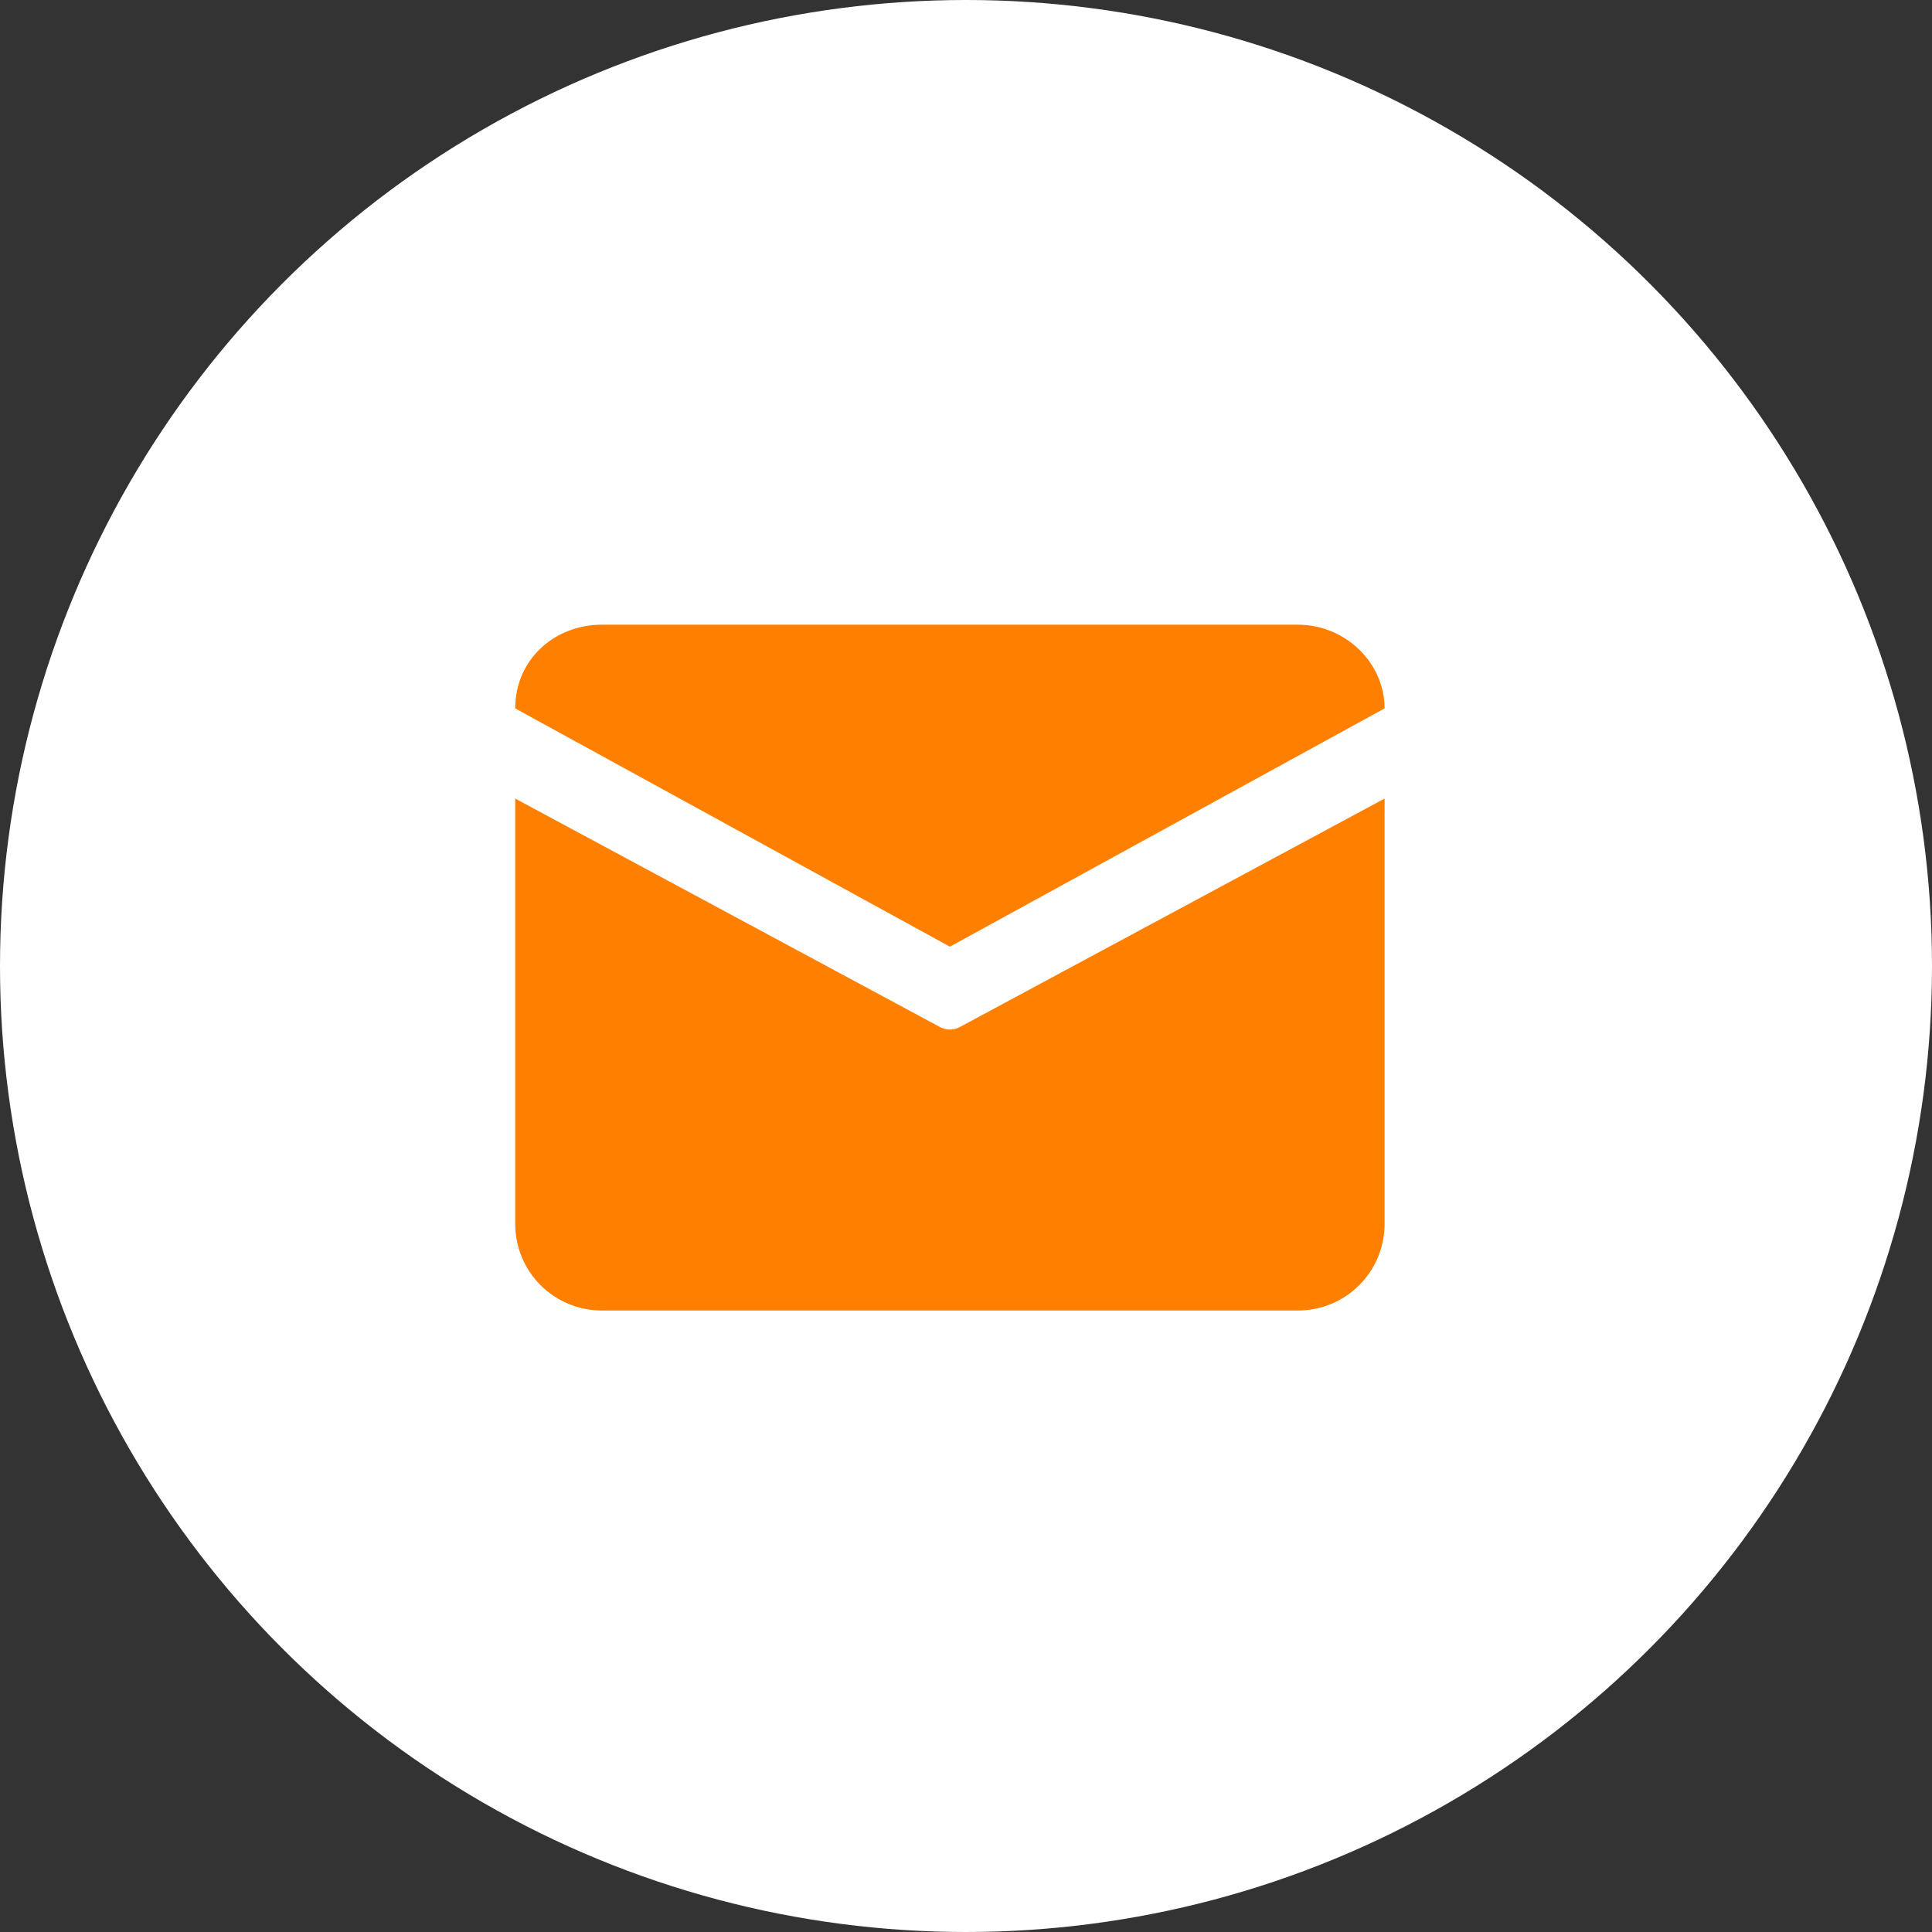
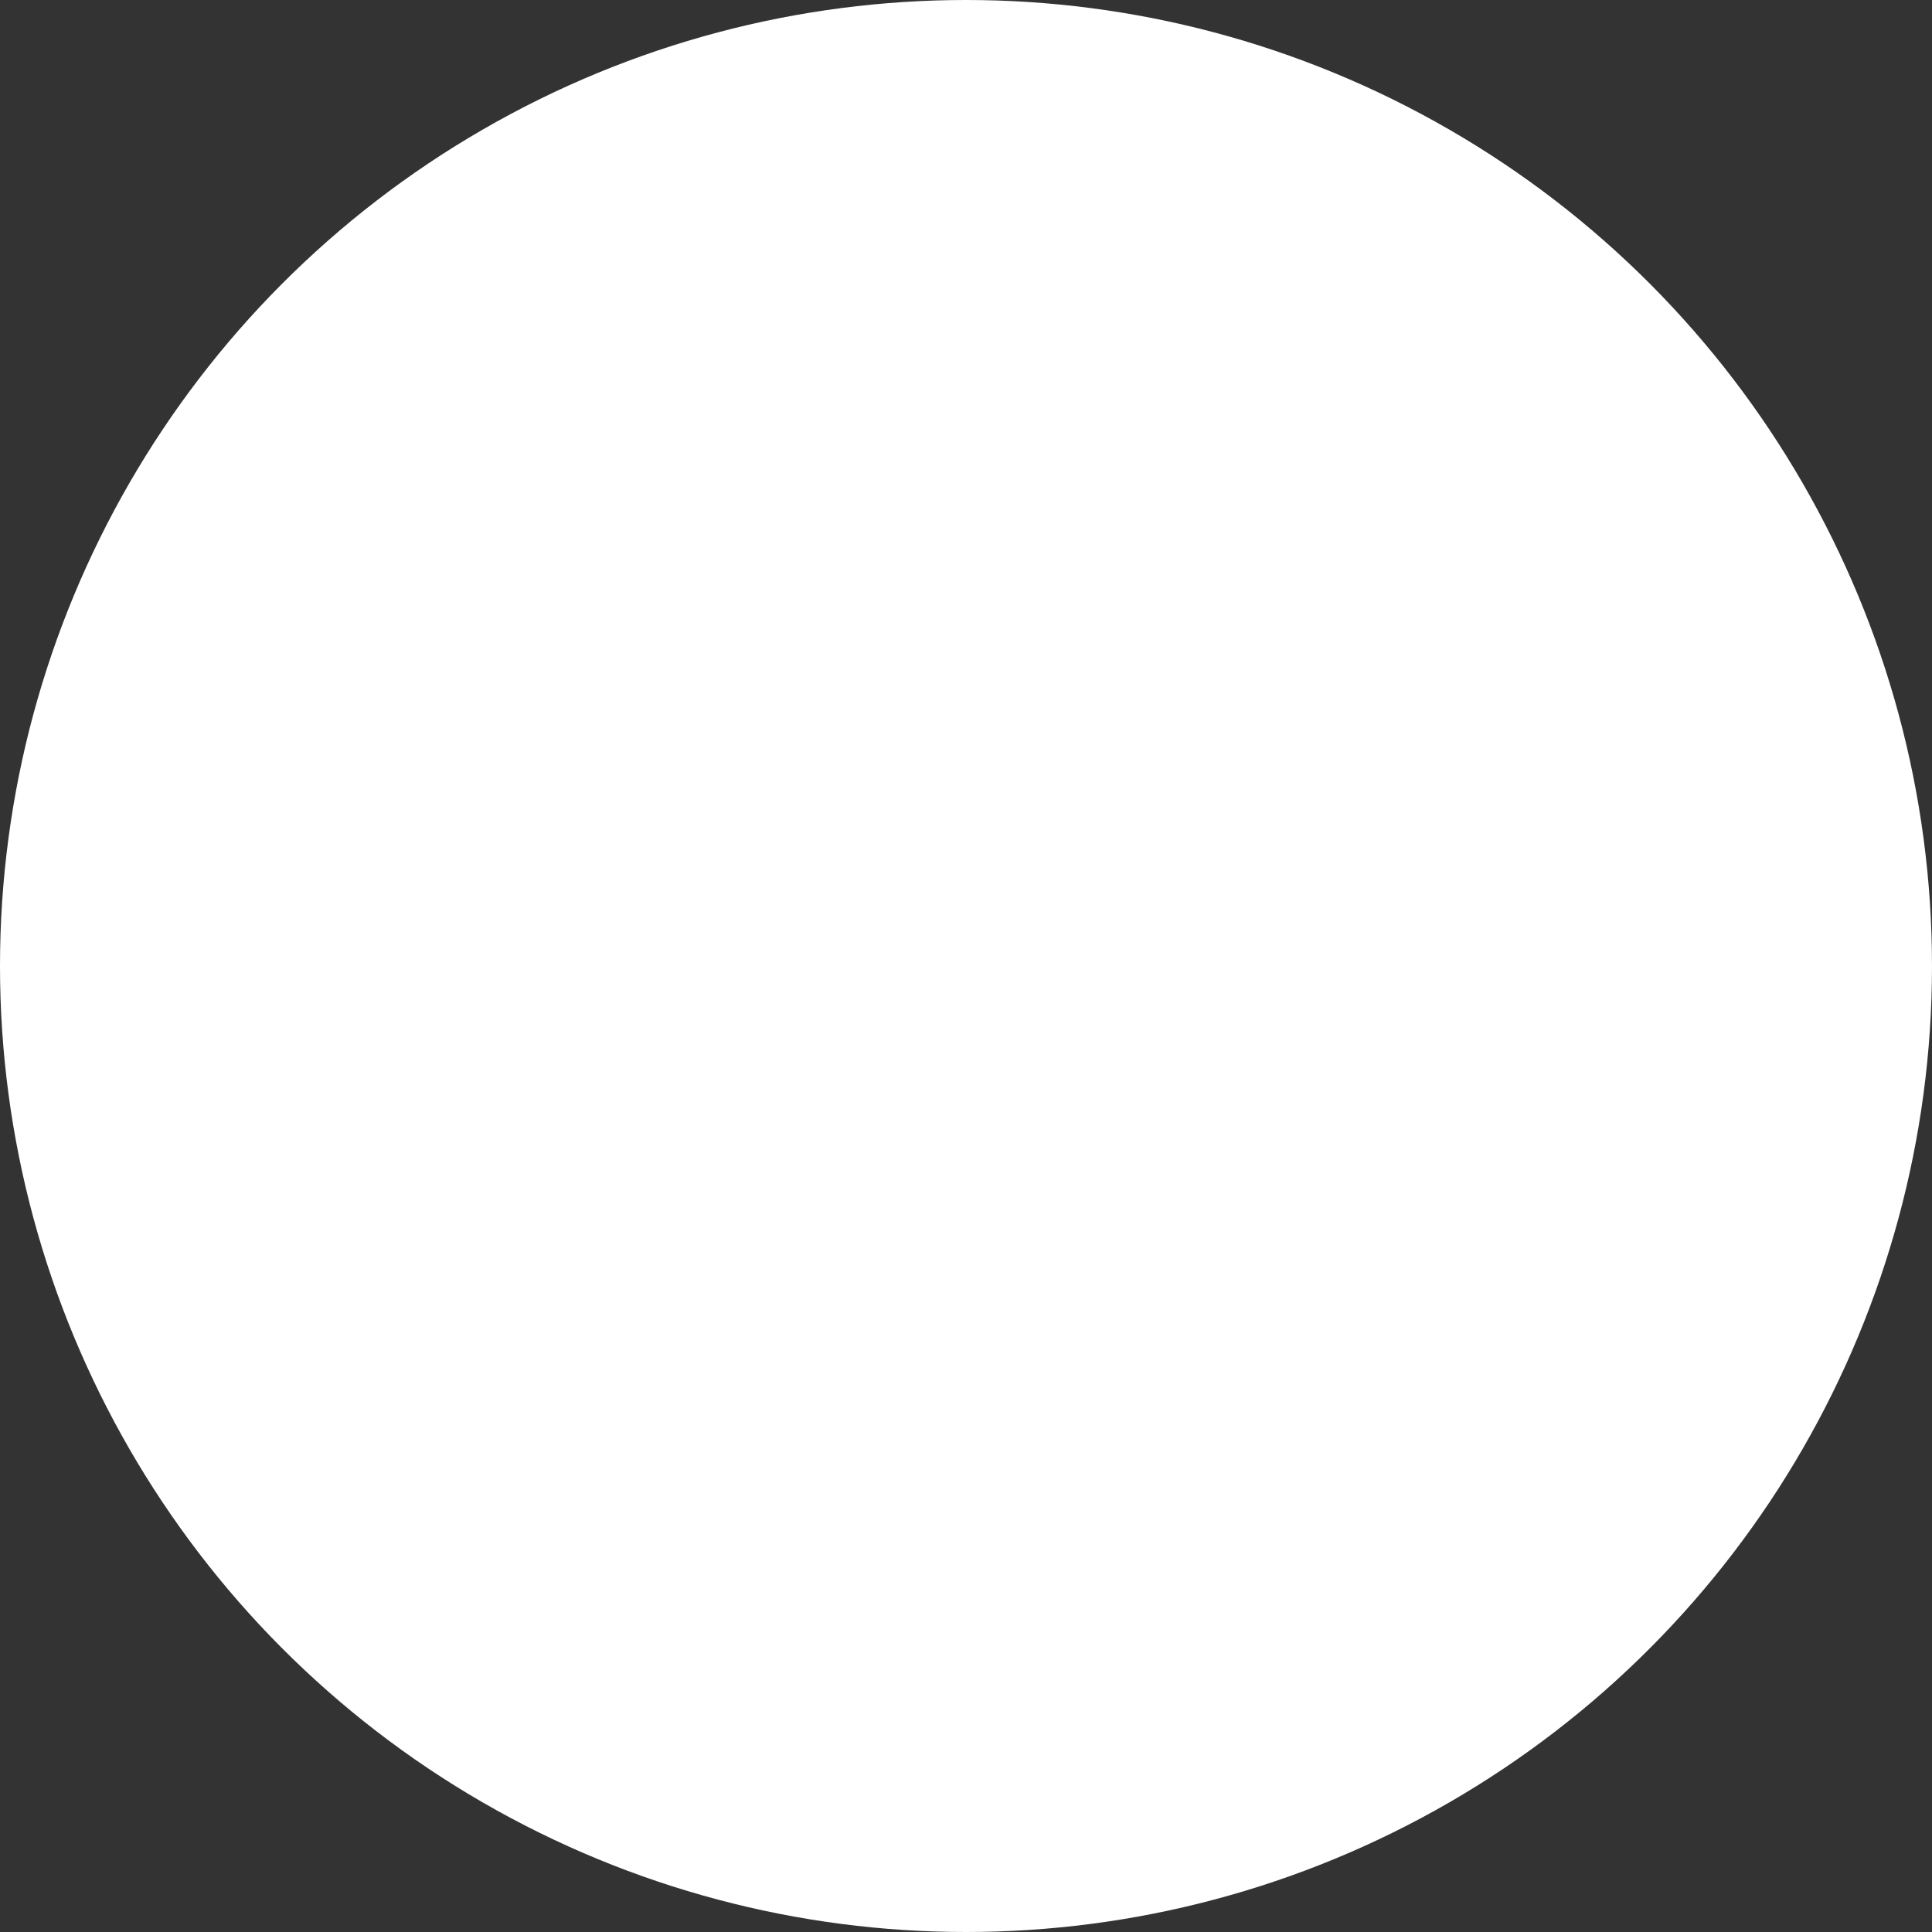
<svg xmlns="http://www.w3.org/2000/svg" xmlns:xlink="http://www.w3.org/1999/xlink" version="1.1" id="图层_1" x="0px" y="0px" viewBox="0 0 60 60" style="enable-background:new 0 0 60 60;" xml:space="preserve">
  <rect x="0" y="0" width="60" height="60" fill="#333333" stroke="none" />
  <style type="text/css">
	.st0{fill:#FFFFFF;}
	.st1{clip-path:url(#SVGID_00000070819656466409642670000000439942011610786952_);}
	.st2{fill:#FF8000;}
</style>
  <desc>Created with Pixso.</desc>
  <circle id="椭圆_675" class="st0" cx="30" cy="30" r="30" />
  <g>
    <g>
      <defs>
-         <rect id="SVGID_1_" x="14" y="14" width="32" height="32" />
-       </defs>
+         </defs>
      <clipPath id="SVGID_00000019663997575840971930000011903179304503278477_">
        <use xlink:href="#SVGID_1_" style="overflow:visible;" />
      </clipPath>
      <g style="clip-path:url(#SVGID_00000019663997575840971930000011903179304503278477_);">
-         <path id="path" class="st2" d="M18.7,19.4h21.6c1.5,0,2.7,1.2,2.7,2.6l-13.5,7.4L16,22C16,20.5,17.2,19.4,18.7,19.4z M16,24.8V38     c0,1.5,1.2,2.7,2.7,2.7h21.6c1.5,0,2.7-1.2,2.7-2.7V24.8l-13.2,7.1c-0.2,0.1-0.4,0.1-0.6,0L16,24.8z" />
+         <path id="path" class="st2" d="M18.7,19.4c1.5,0,2.7,1.2,2.7,2.6l-13.5,7.4L16,22C16,20.5,17.2,19.4,18.7,19.4z M16,24.8V38     c0,1.5,1.2,2.7,2.7,2.7h21.6c1.5,0,2.7-1.2,2.7-2.7V24.8l-13.2,7.1c-0.2,0.1-0.4,0.1-0.6,0L16,24.8z" />
      </g>
    </g>
  </g>
</svg>